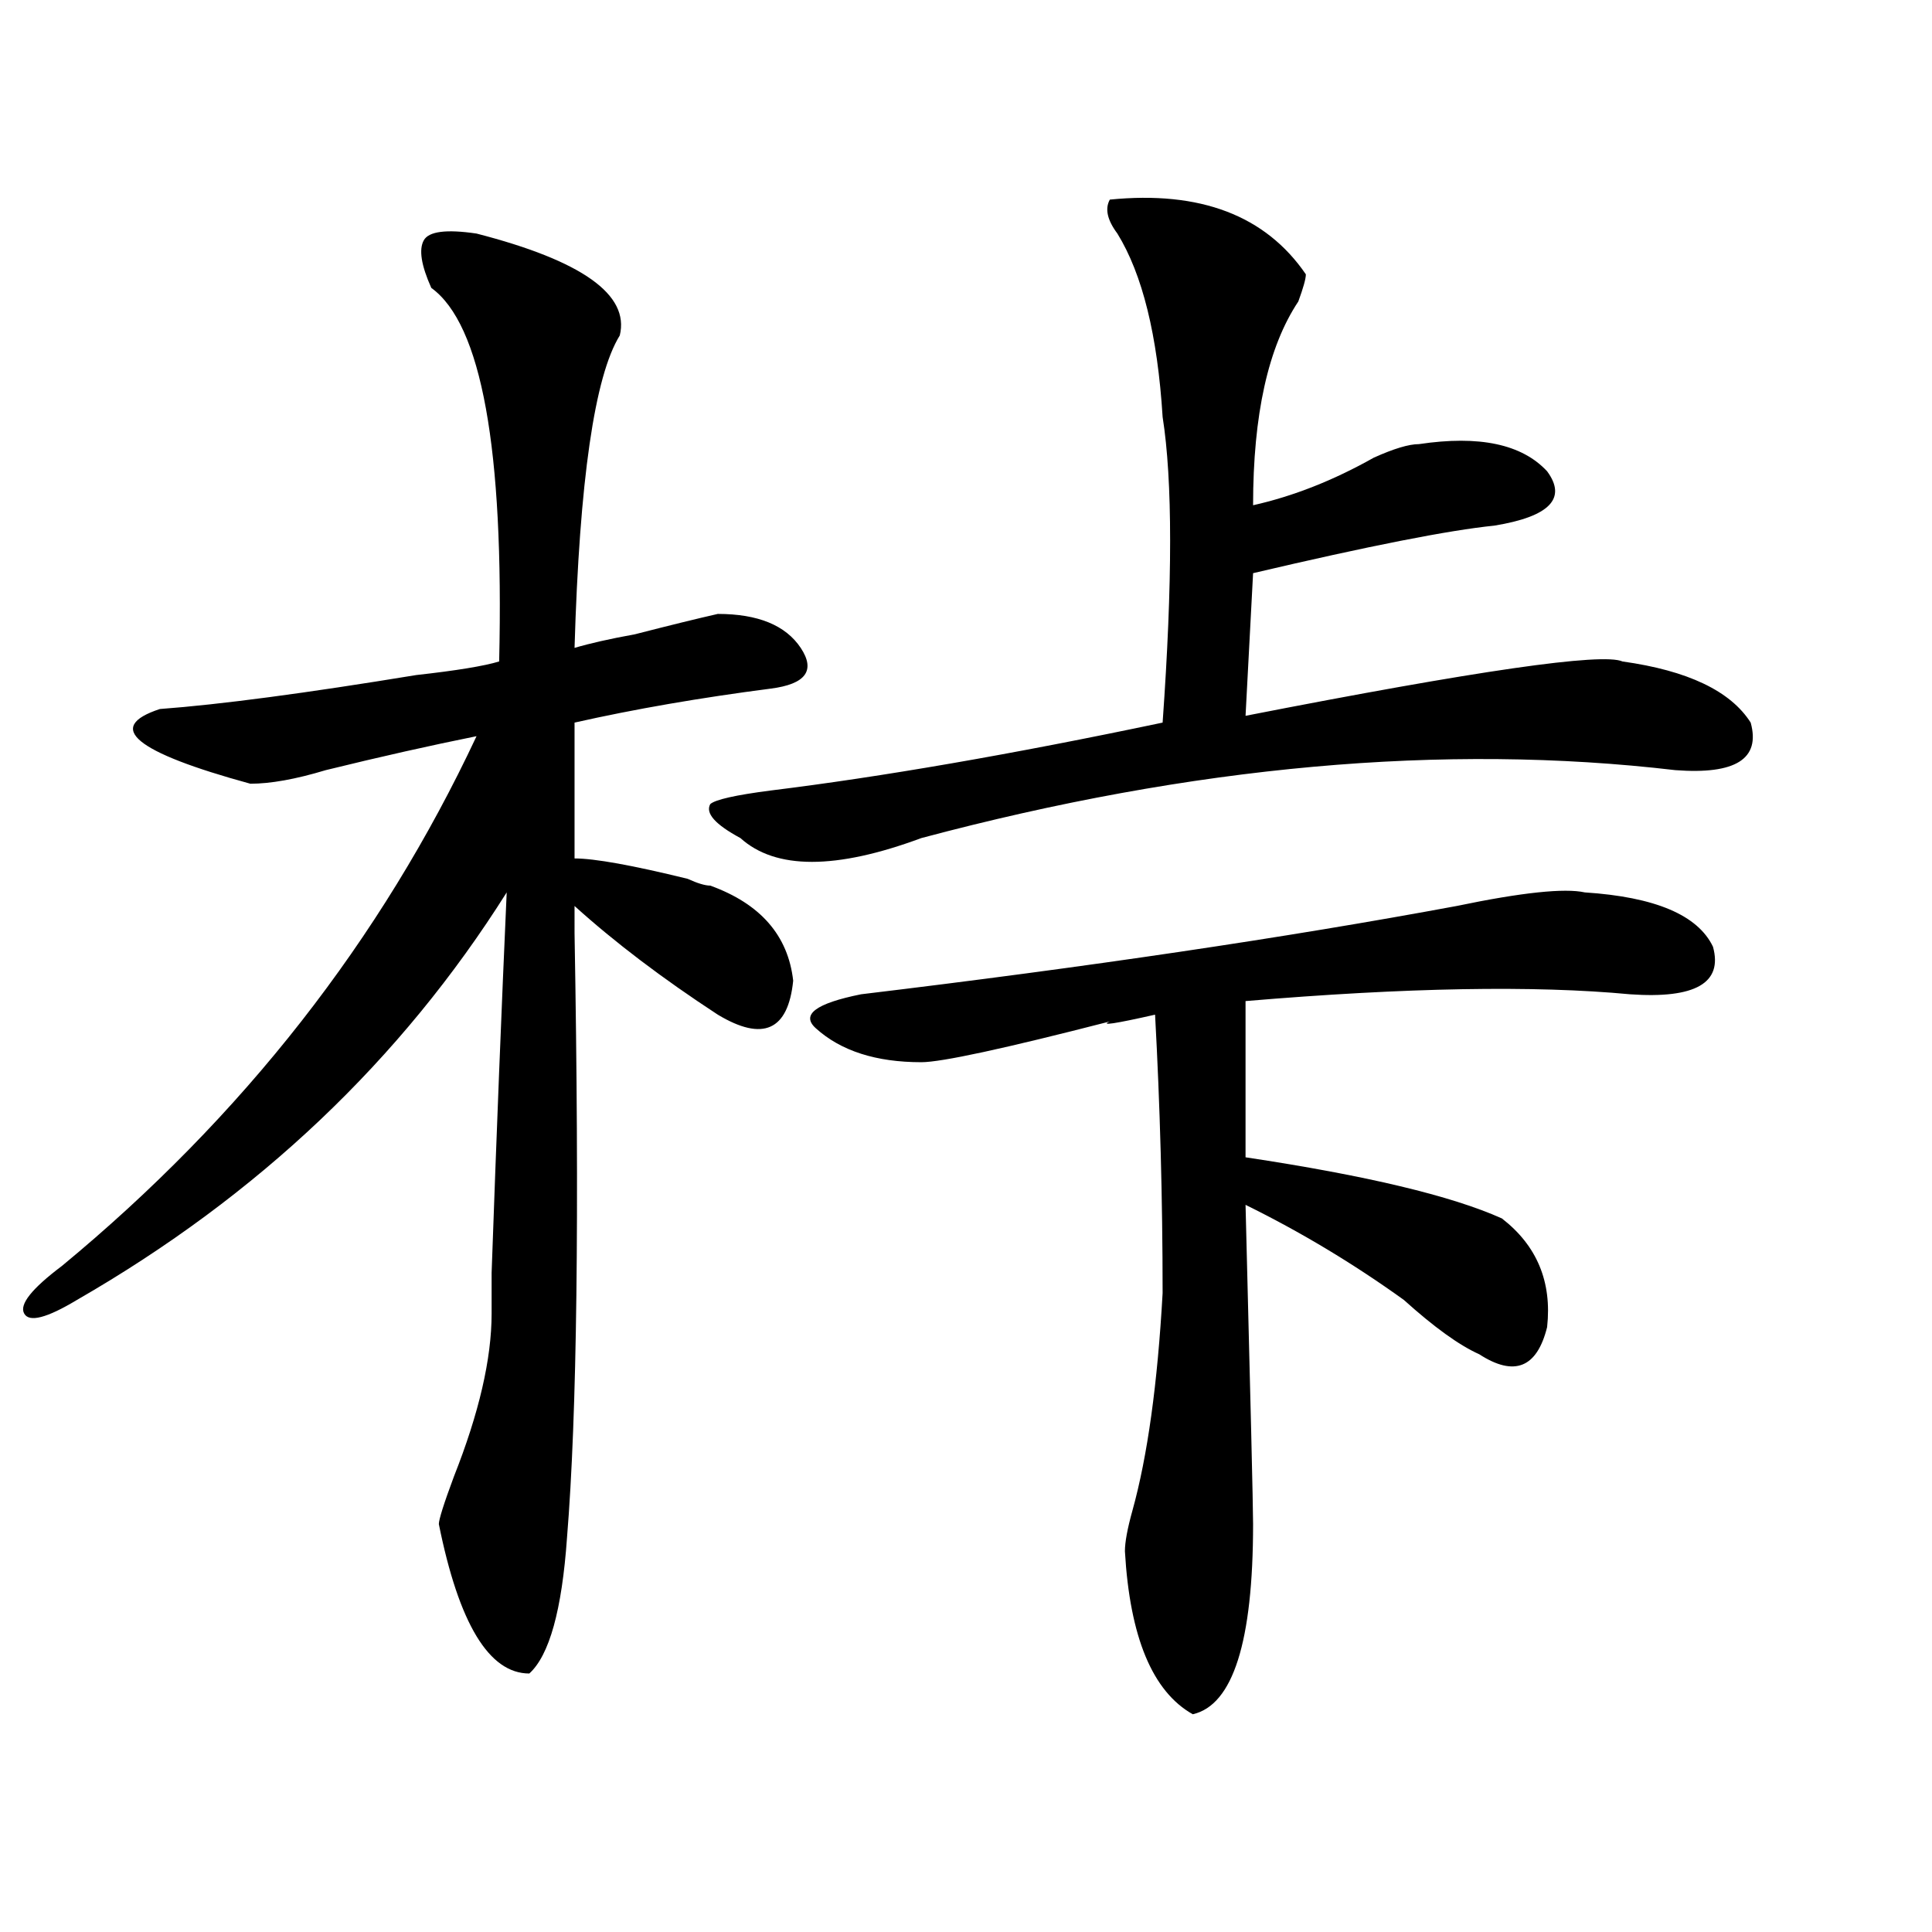
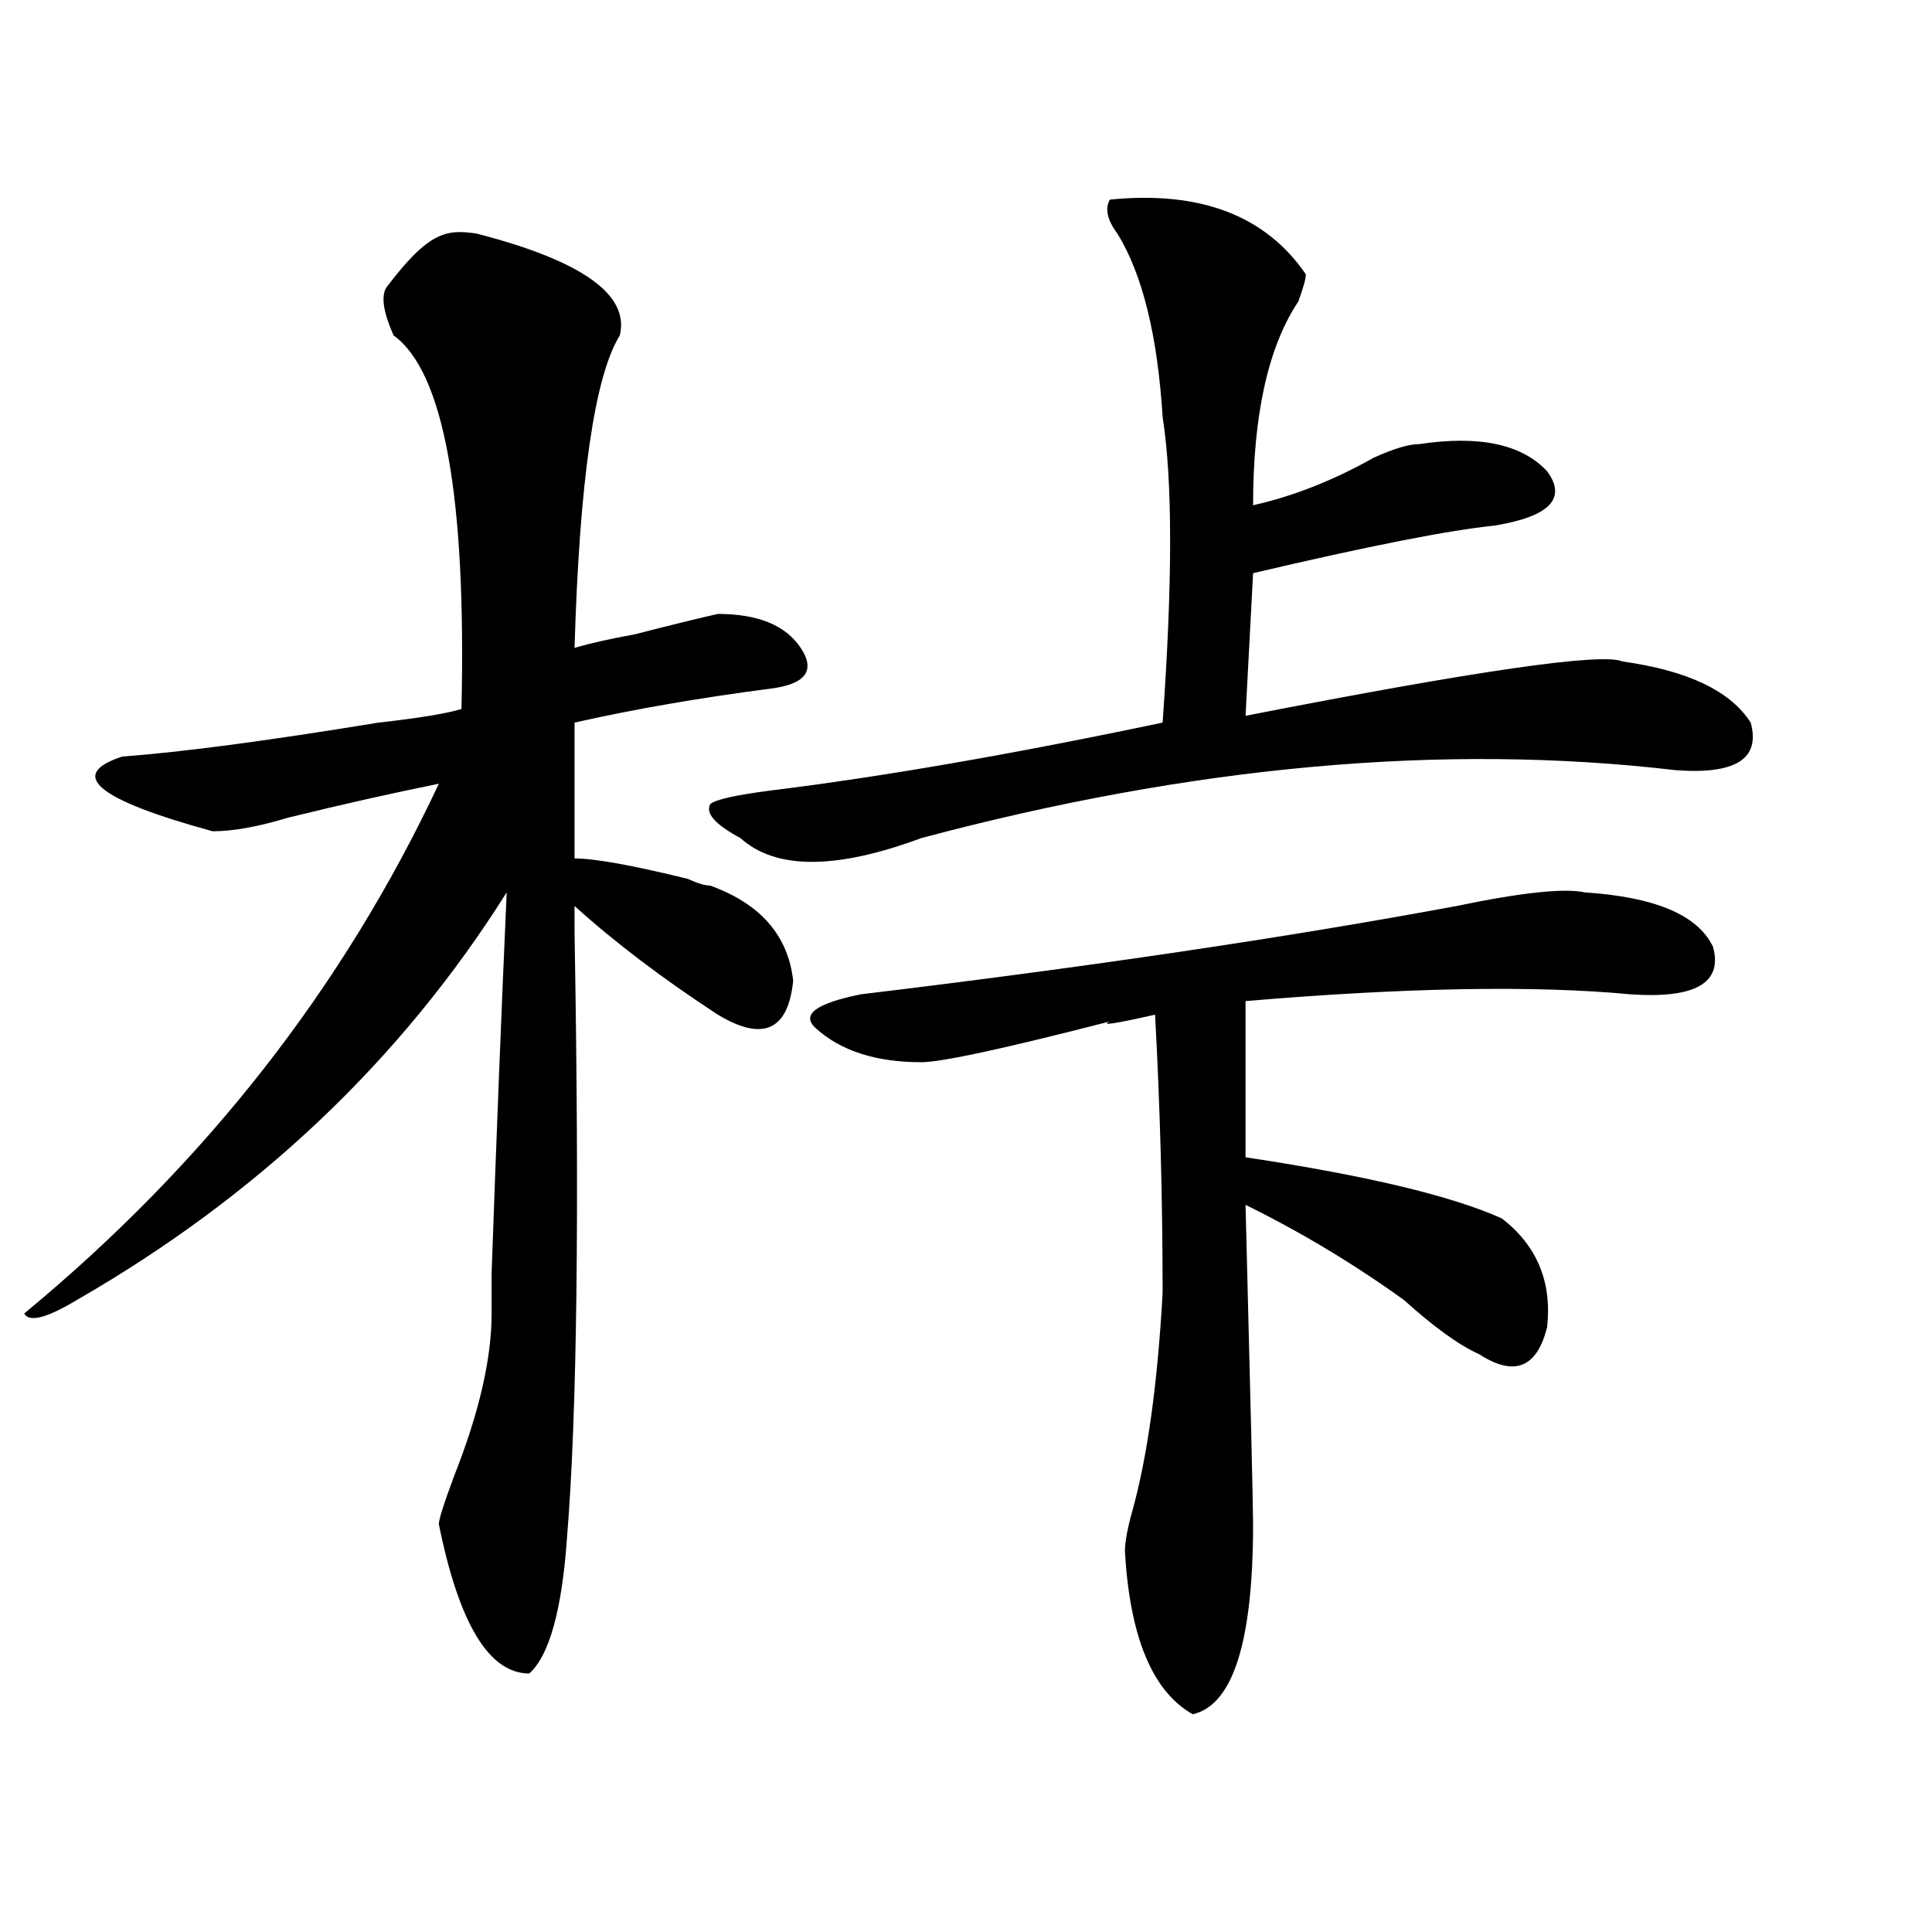
<svg xmlns="http://www.w3.org/2000/svg" version="1.1" id="图层_1" x="0px" y="0px" width="1000px" height="1000px" viewBox="0 0 1000 1000" enable-background="new 0 0 1000 1000" xml:space="preserve">
-   <path d="M246.652,120.891c54.633,14.063,79.327,31.641,74.145,52.734c-13.049,21.094-20.854,75.036-23.414,161.719  c7.805-2.308,18.17-4.669,31.219-7.031c18.17-4.669,32.499-8.185,42.926-10.547c20.792,0,35.121,5.878,42.926,17.578  c7.805,11.755,2.561,18.786-15.609,21.094c-36.463,4.724-70.242,10.547-101.461,17.578c0,37.519,0,60.974,0,70.313  c10.365,0,29.877,3.516,58.535,10.547c5.183,2.362,9.085,3.516,11.707,3.516c25.975,9.394,40.304,25.817,42.926,49.219  c-2.622,25.817-15.609,31.641-39.023,17.578c-28.658-18.731-53.353-37.464-74.145-56.25V483  c2.561,145.349,1.28,249.609-3.902,312.891c-2.622,37.463-9.146,60.919-19.512,70.313c-20.854,0-36.463-25.818-46.828-77.344  c0-2.308,2.561-10.547,7.805-24.609c12.987-32.794,19.512-60.919,19.512-84.375v-21.094c2.561-72.62,5.183-138.263,7.805-196.875  c-54.633,86.737-128.777,157.05-222.434,210.938c-15.609,9.394-24.756,11.755-27.316,7.031c-2.622-4.669,3.902-12.854,19.512-24.609  c93.656-77.344,165.179-168.75,214.629-274.219c-23.414,4.724-49.45,10.547-78.047,17.578c-15.609,4.724-28.658,7.031-39.023,7.031  c-59.877-16.37-75.486-29.278-46.828-38.672c31.219-2.308,75.425-8.185,132.68-17.578c20.792-2.308,35.121-4.669,42.926-7.031  c2.561-110.138-9.146-174.573-35.121-193.359c-5.244-11.7-6.524-19.886-3.902-24.609  C221.896,119.737,231.043,118.583,246.652,120.891z M574.449,103.313c46.828-4.669,80.607,8.239,101.461,38.672  c0,2.362-1.342,7.031-3.902,14.063c-15.609,23.456-23.414,58.612-23.414,105.469c20.792-4.669,41.584-12.854,62.438-24.609  c10.365-4.669,18.17-7.031,23.414-7.031c31.219-4.669,53.291,0,66.34,14.063c10.365,14.063,1.28,23.456-27.316,28.125  c-23.414,2.362-65.06,10.547-124.875,24.609l-3.902,73.828c119.631-23.401,184.69-32.794,195.117-28.125  c33.779,4.724,55.913,15.271,66.34,31.641c5.183,18.786-7.805,26.972-39.023,24.609c-119.692-14.063-249.75-2.308-390.234,35.156  c-44.268,16.425-75.486,16.425-93.656,0c-13.049-7.031-18.231-12.854-15.609-17.578c2.561-2.308,12.987-4.669,31.219-7.031  c57.193-7.031,124.875-18.731,202.922-35.156c5.183-72.62,5.183-125.354,0-158.203c-2.622-42.188-10.427-73.828-23.414-94.922  C573.107,113.859,571.827,108.036,574.449,103.313z M820.297,461.906c36.401,2.362,58.535,11.755,66.34,28.125  c5.183,18.786-9.146,26.972-42.926,24.609c-49.45-4.669-115.79-3.516-199.02,3.516v80.859c62.438,9.394,106.644,19.94,132.68,31.641  c18.17,14.063,25.975,32.849,23.414,56.25c-5.244,21.094-16.951,25.817-35.121,14.063c-10.427-4.669-23.414-14.063-39.023-28.125  c-26.036-18.731-53.353-35.156-81.949-49.219c2.561,100.8,3.902,155.896,3.902,165.234c0,60.919-10.427,93.713-31.219,98.438  c-20.854-11.756-32.561-39.881-35.121-84.375c0-4.669,1.28-11.7,3.902-21.094c7.805-28.125,12.987-65.589,15.609-112.5  c0-49.219-1.342-97.229-3.902-144.141c-20.854,4.724-28.658,5.878-23.414,3.516c-54.633,14.063-87.193,21.094-97.559,21.094  c-23.414,0-41.646-5.823-54.633-17.578c-7.805-7.031,0-12.854,23.414-17.578c117.07-14.063,219.812-29.278,308.285-45.703  C787.736,461.906,809.87,459.599,820.297,461.906z" />
+   <path d="M246.652,120.891c54.633,14.063,79.327,31.641,74.145,52.734c-13.049,21.094-20.854,75.036-23.414,161.719  c7.805-2.308,18.17-4.669,31.219-7.031c18.17-4.669,32.499-8.185,42.926-10.547c20.792,0,35.121,5.878,42.926,17.578  c7.805,11.755,2.561,18.786-15.609,21.094c-36.463,4.724-70.242,10.547-101.461,17.578c0,37.519,0,60.974,0,70.313  c10.365,0,29.877,3.516,58.535,10.547c5.183,2.362,9.085,3.516,11.707,3.516c25.975,9.394,40.304,25.817,42.926,49.219  c-2.622,25.817-15.609,31.641-39.023,17.578c-28.658-18.731-53.353-37.464-74.145-56.25V483  c2.561,145.349,1.28,249.609-3.902,312.891c-2.622,37.463-9.146,60.919-19.512,70.313c-20.854,0-36.463-25.818-46.828-77.344  c0-2.308,2.561-10.547,7.805-24.609c12.987-32.794,19.512-60.919,19.512-84.375v-21.094c2.561-72.62,5.183-138.263,7.805-196.875  c-54.633,86.737-128.777,157.05-222.434,210.938c-15.609,9.394-24.756,11.755-27.316,7.031c93.656-77.344,165.179-168.75,214.629-274.219c-23.414,4.724-49.45,10.547-78.047,17.578c-15.609,4.724-28.658,7.031-39.023,7.031  c-59.877-16.37-75.486-29.278-46.828-38.672c31.219-2.308,75.425-8.185,132.68-17.578c20.792-2.308,35.121-4.669,42.926-7.031  c2.561-110.138-9.146-174.573-35.121-193.359c-5.244-11.7-6.524-19.886-3.902-24.609  C221.896,119.737,231.043,118.583,246.652,120.891z M574.449,103.313c46.828-4.669,80.607,8.239,101.461,38.672  c0,2.362-1.342,7.031-3.902,14.063c-15.609,23.456-23.414,58.612-23.414,105.469c20.792-4.669,41.584-12.854,62.438-24.609  c10.365-4.669,18.17-7.031,23.414-7.031c31.219-4.669,53.291,0,66.34,14.063c10.365,14.063,1.28,23.456-27.316,28.125  c-23.414,2.362-65.06,10.547-124.875,24.609l-3.902,73.828c119.631-23.401,184.69-32.794,195.117-28.125  c33.779,4.724,55.913,15.271,66.34,31.641c5.183,18.786-7.805,26.972-39.023,24.609c-119.692-14.063-249.75-2.308-390.234,35.156  c-44.268,16.425-75.486,16.425-93.656,0c-13.049-7.031-18.231-12.854-15.609-17.578c2.561-2.308,12.987-4.669,31.219-7.031  c57.193-7.031,124.875-18.731,202.922-35.156c5.183-72.62,5.183-125.354,0-158.203c-2.622-42.188-10.427-73.828-23.414-94.922  C573.107,113.859,571.827,108.036,574.449,103.313z M820.297,461.906c36.401,2.362,58.535,11.755,66.34,28.125  c5.183,18.786-9.146,26.972-42.926,24.609c-49.45-4.669-115.79-3.516-199.02,3.516v80.859c62.438,9.394,106.644,19.94,132.68,31.641  c18.17,14.063,25.975,32.849,23.414,56.25c-5.244,21.094-16.951,25.817-35.121,14.063c-10.427-4.669-23.414-14.063-39.023-28.125  c-26.036-18.731-53.353-35.156-81.949-49.219c2.561,100.8,3.902,155.896,3.902,165.234c0,60.919-10.427,93.713-31.219,98.438  c-20.854-11.756-32.561-39.881-35.121-84.375c0-4.669,1.28-11.7,3.902-21.094c7.805-28.125,12.987-65.589,15.609-112.5  c0-49.219-1.342-97.229-3.902-144.141c-20.854,4.724-28.658,5.878-23.414,3.516c-54.633,14.063-87.193,21.094-97.559,21.094  c-23.414,0-41.646-5.823-54.633-17.578c-7.805-7.031,0-12.854,23.414-17.578c117.07-14.063,219.812-29.278,308.285-45.703  C787.736,461.906,809.87,459.599,820.297,461.906z" />
</svg>